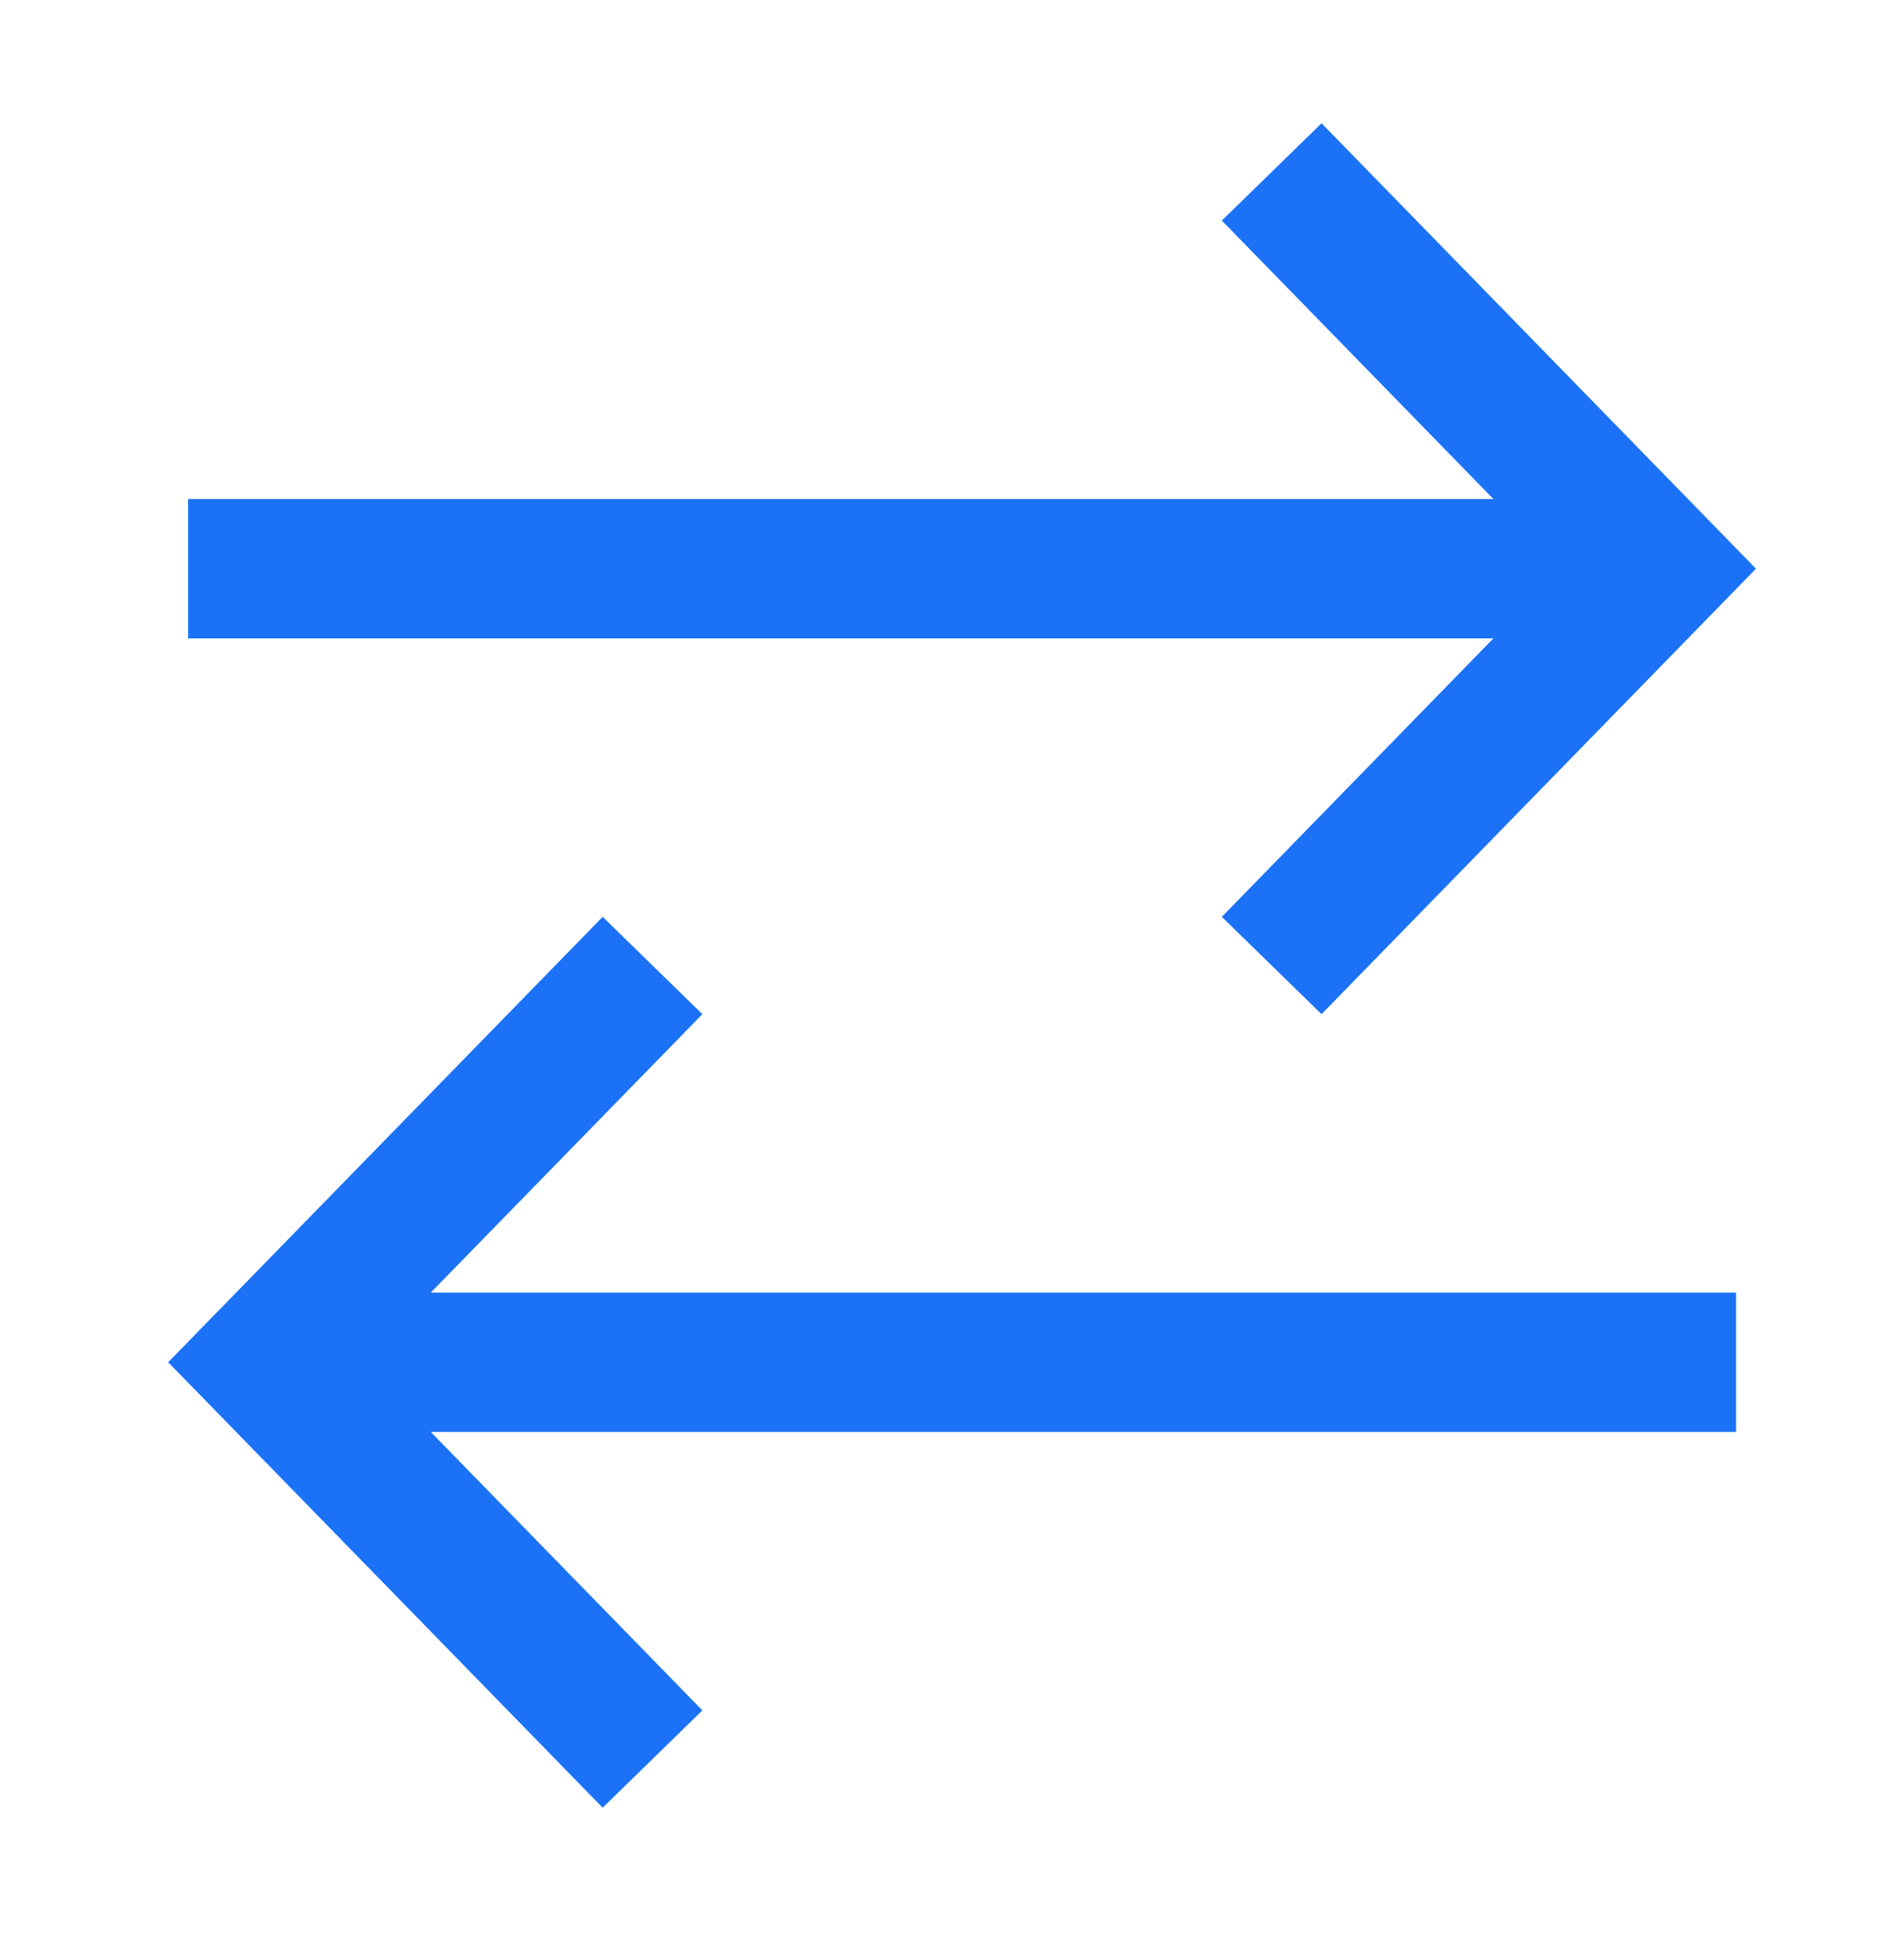
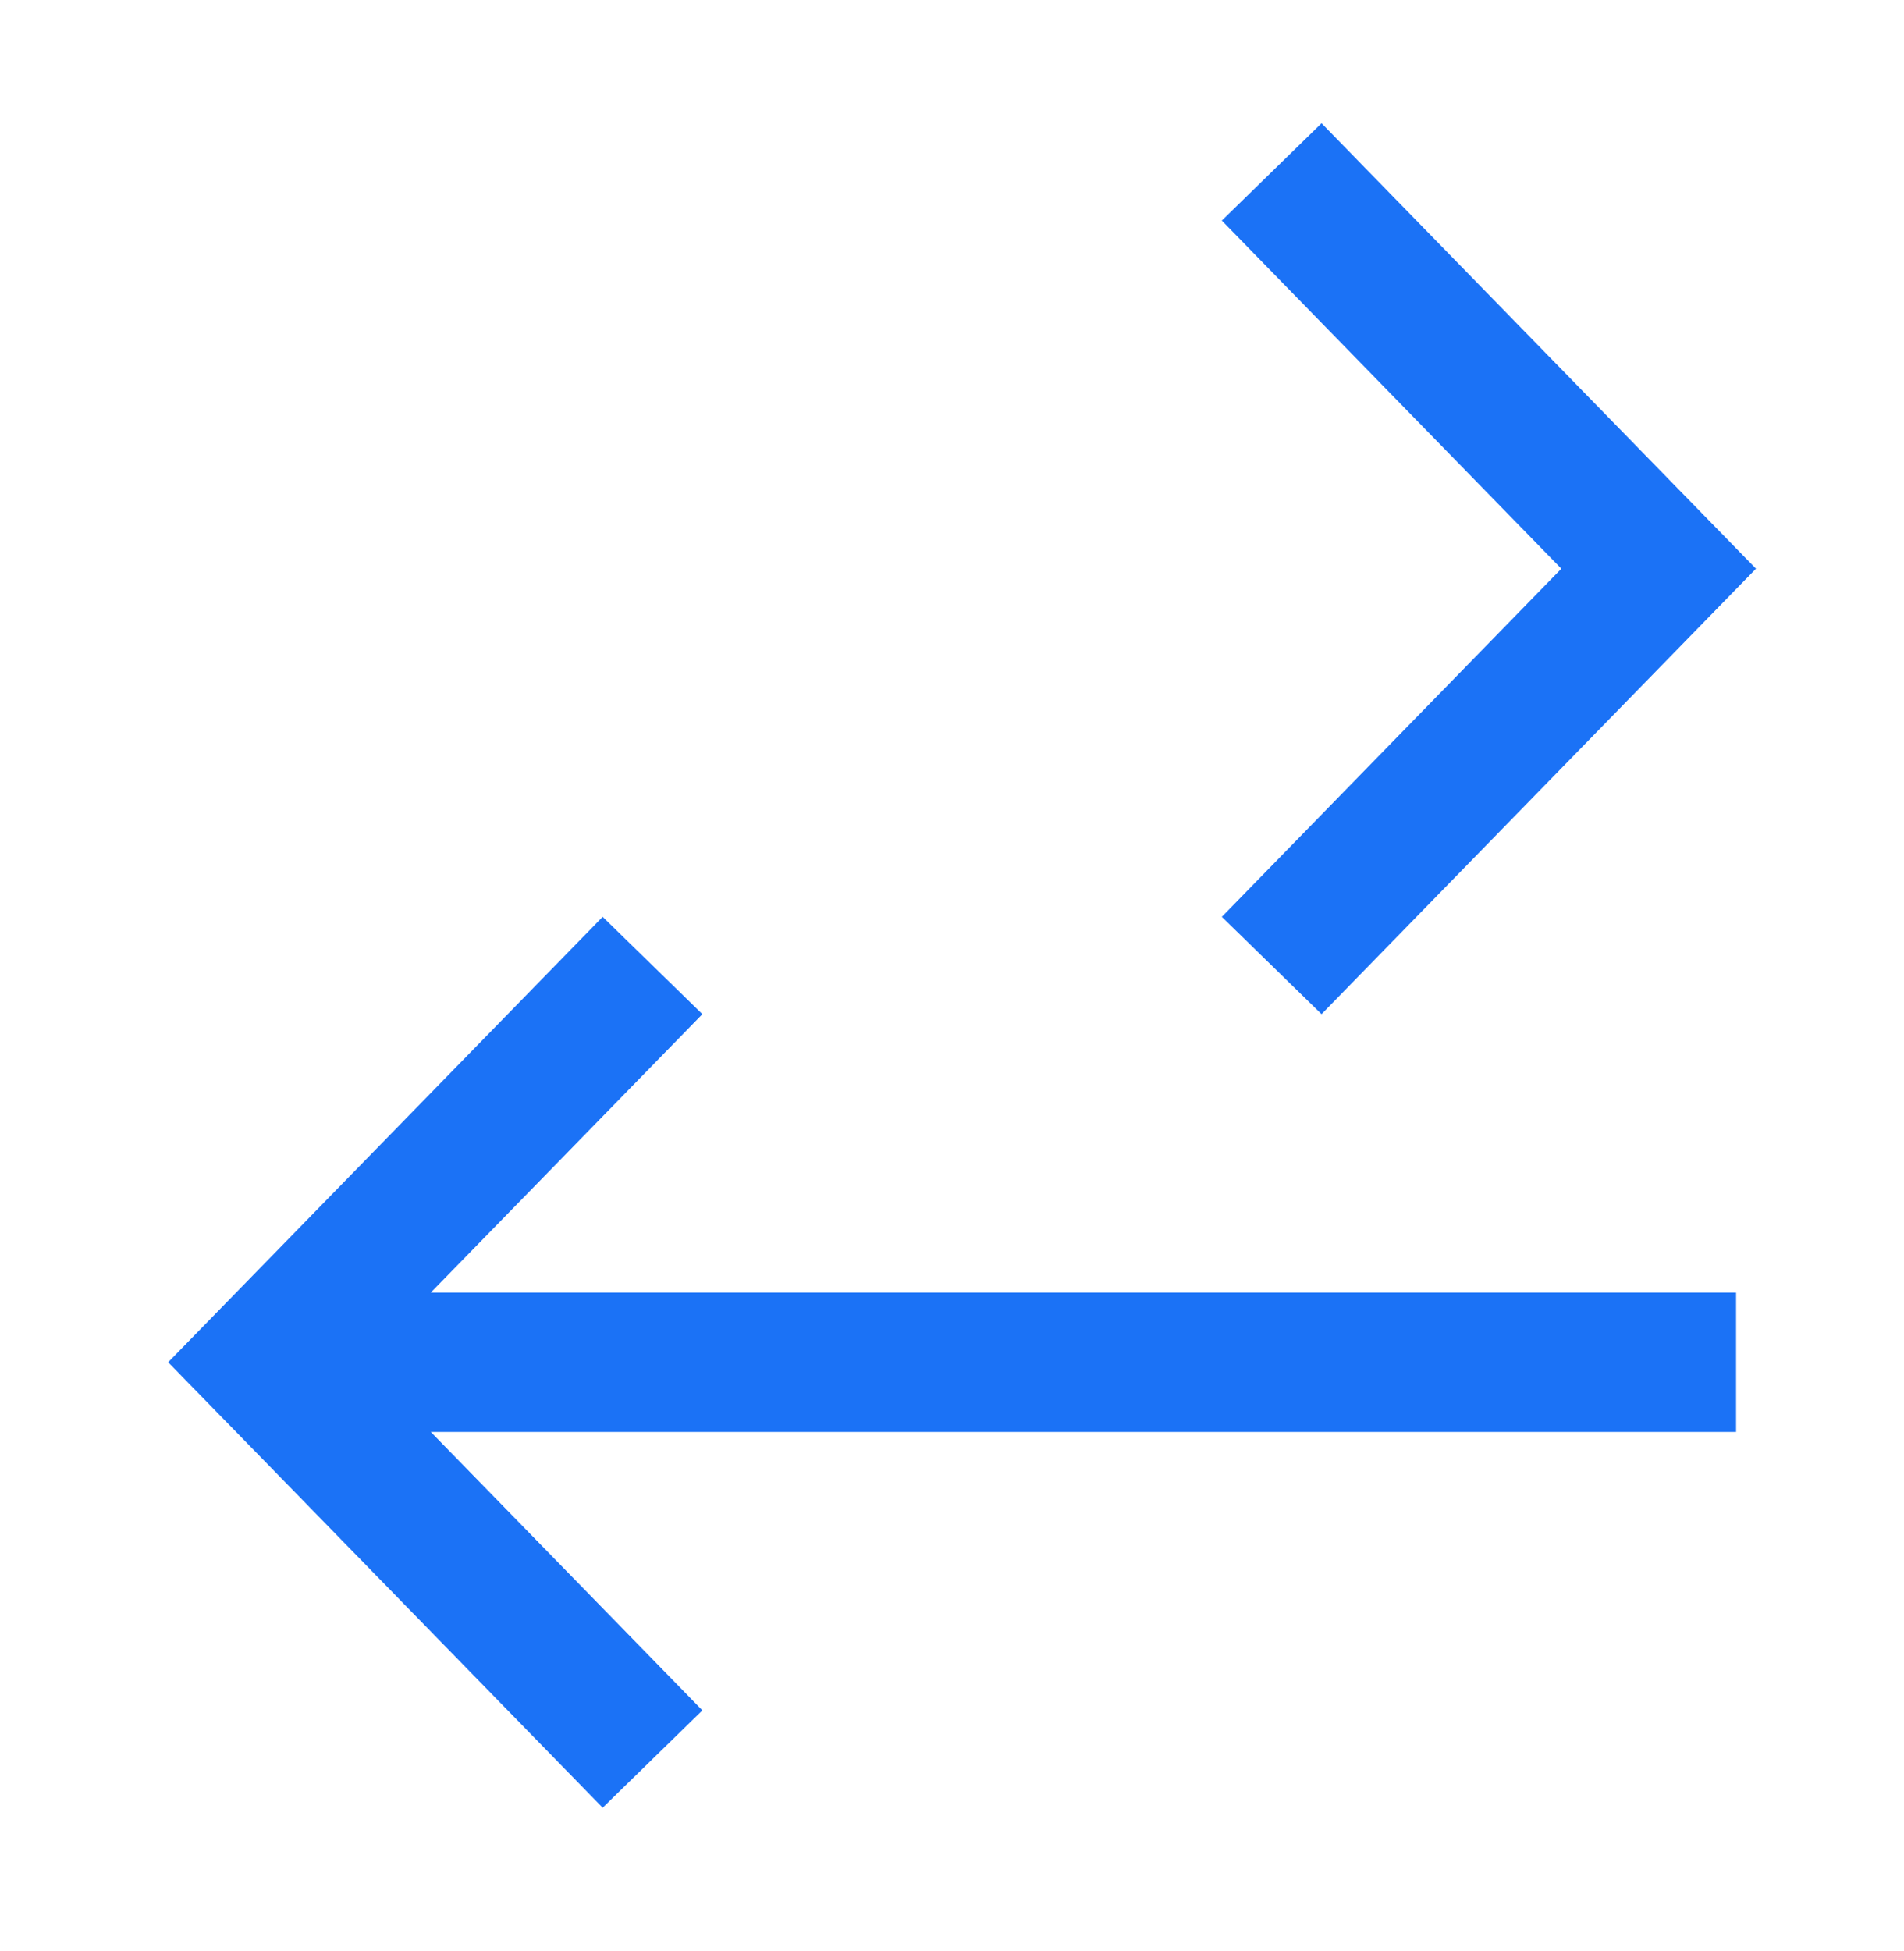
<svg xmlns="http://www.w3.org/2000/svg" width="41" height="42" viewBox="0 0 41 42" fill="none">
-   <path d="M4.051 12.243H34.051M27.384 3.701L35.717 12.243L27.384 20.785M37.384 29.326H7.384M14.051 20.785L5.717 29.326L14.051 37.868" stroke="#1B72F6" stroke-width="3" />
+   <path d="M4.051 12.243M27.384 3.701L35.717 12.243L27.384 20.785M37.384 29.326H7.384M14.051 20.785L5.717 29.326L14.051 37.868" stroke="#1B72F6" stroke-width="3" />
</svg>